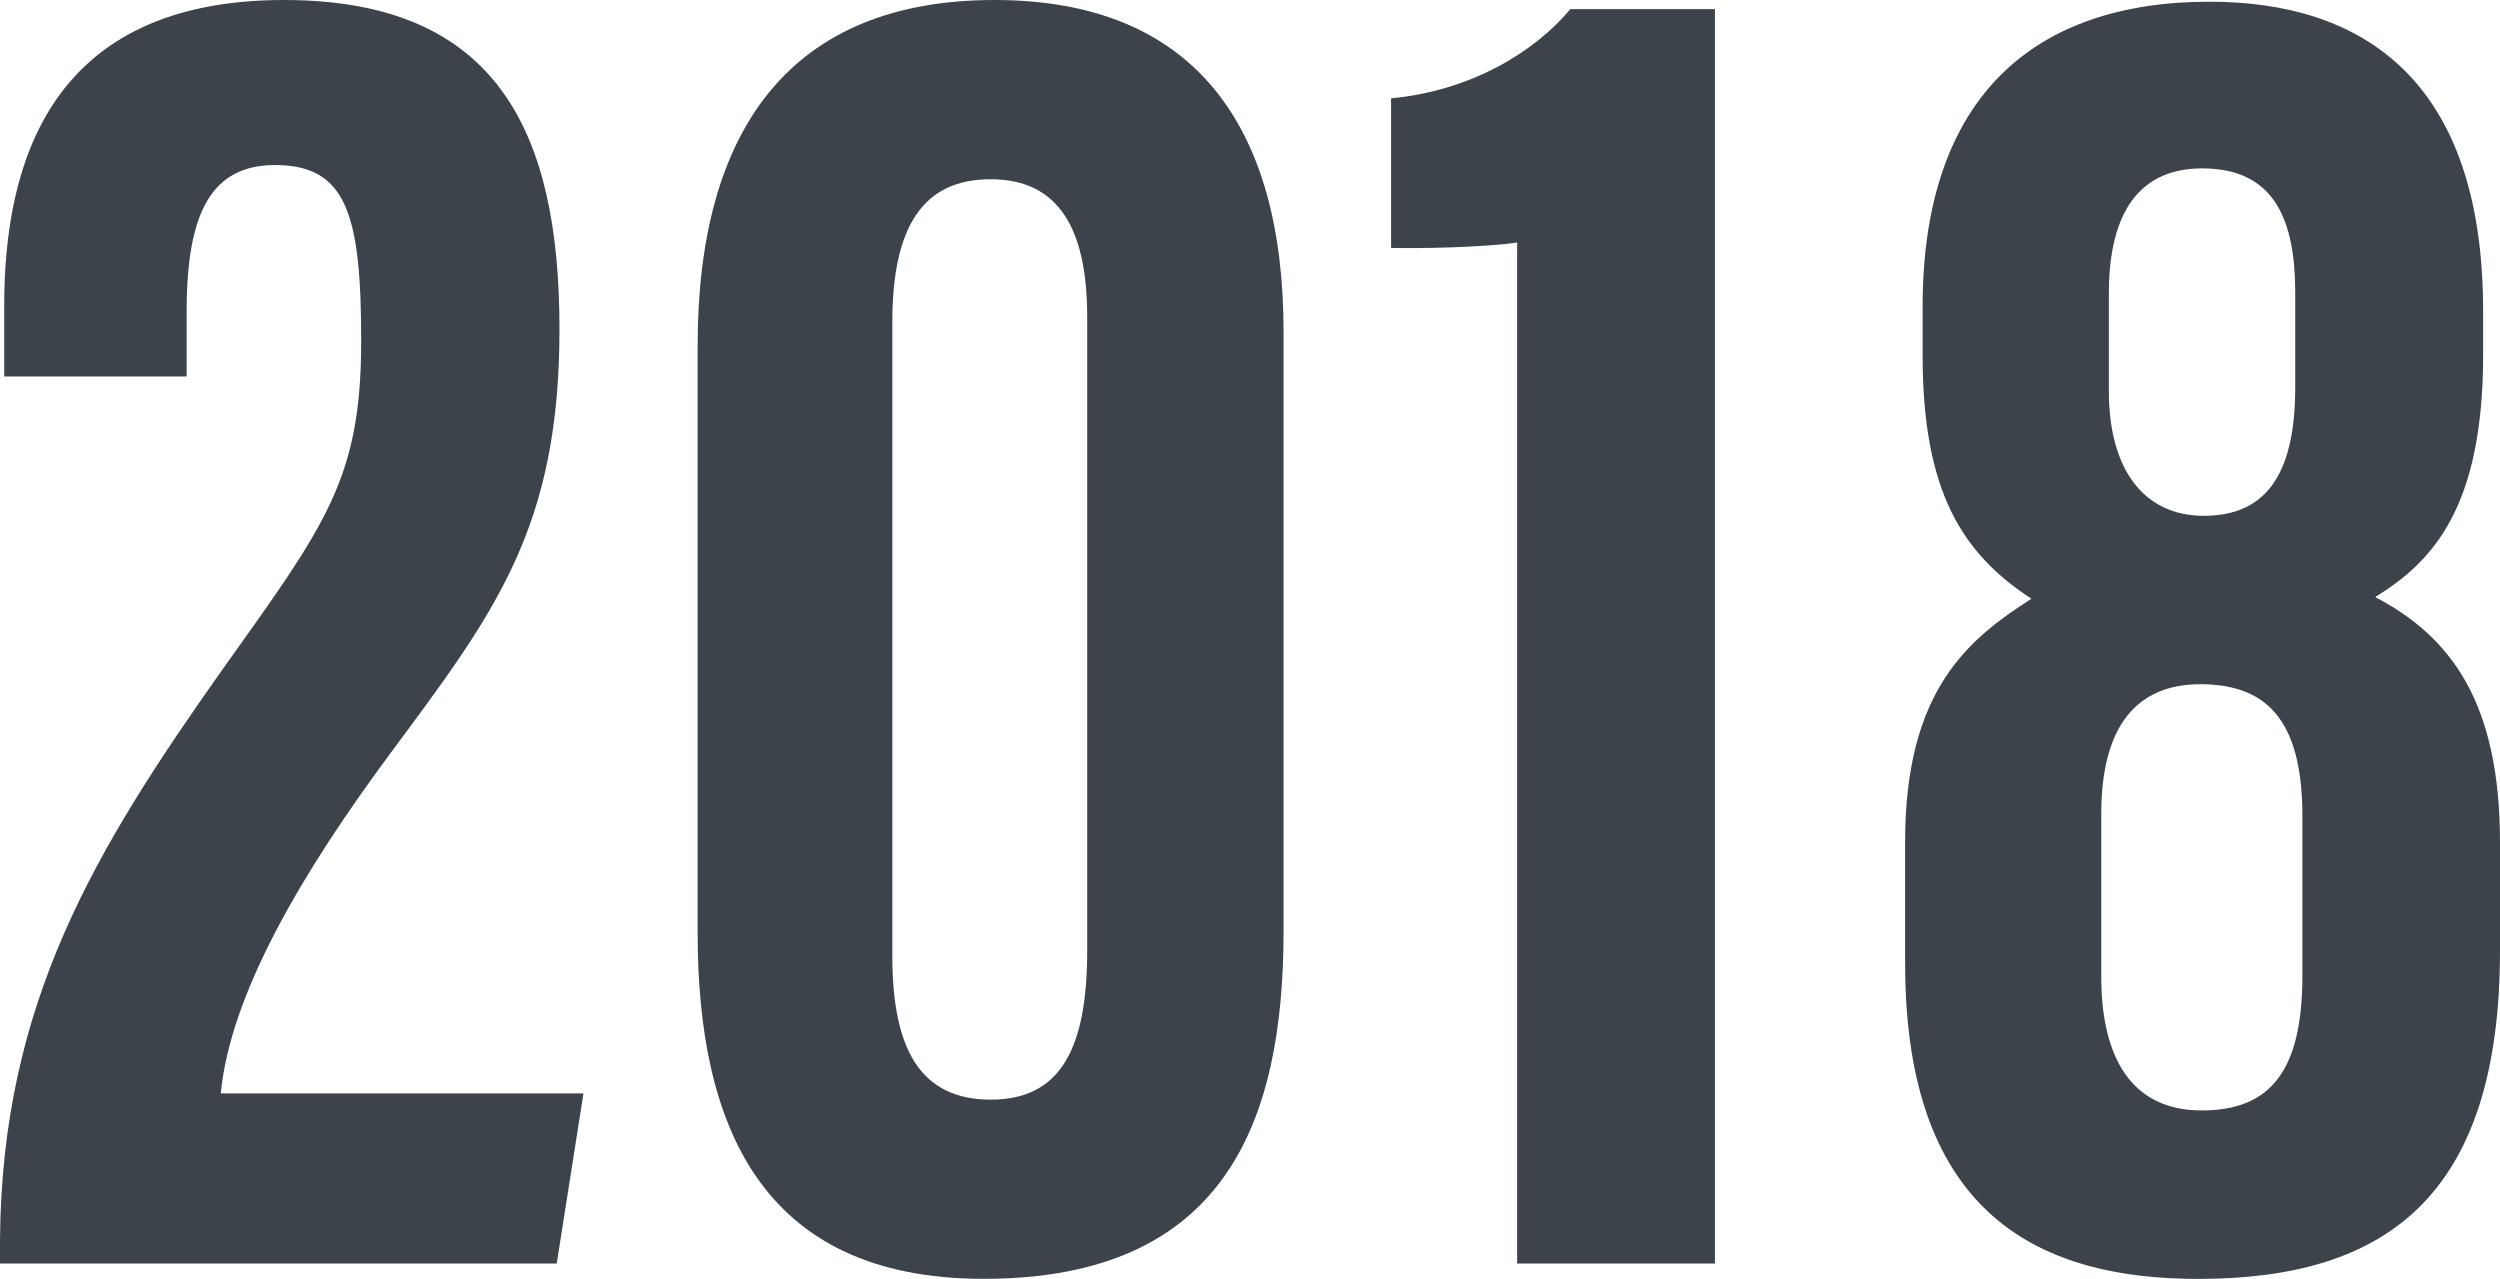
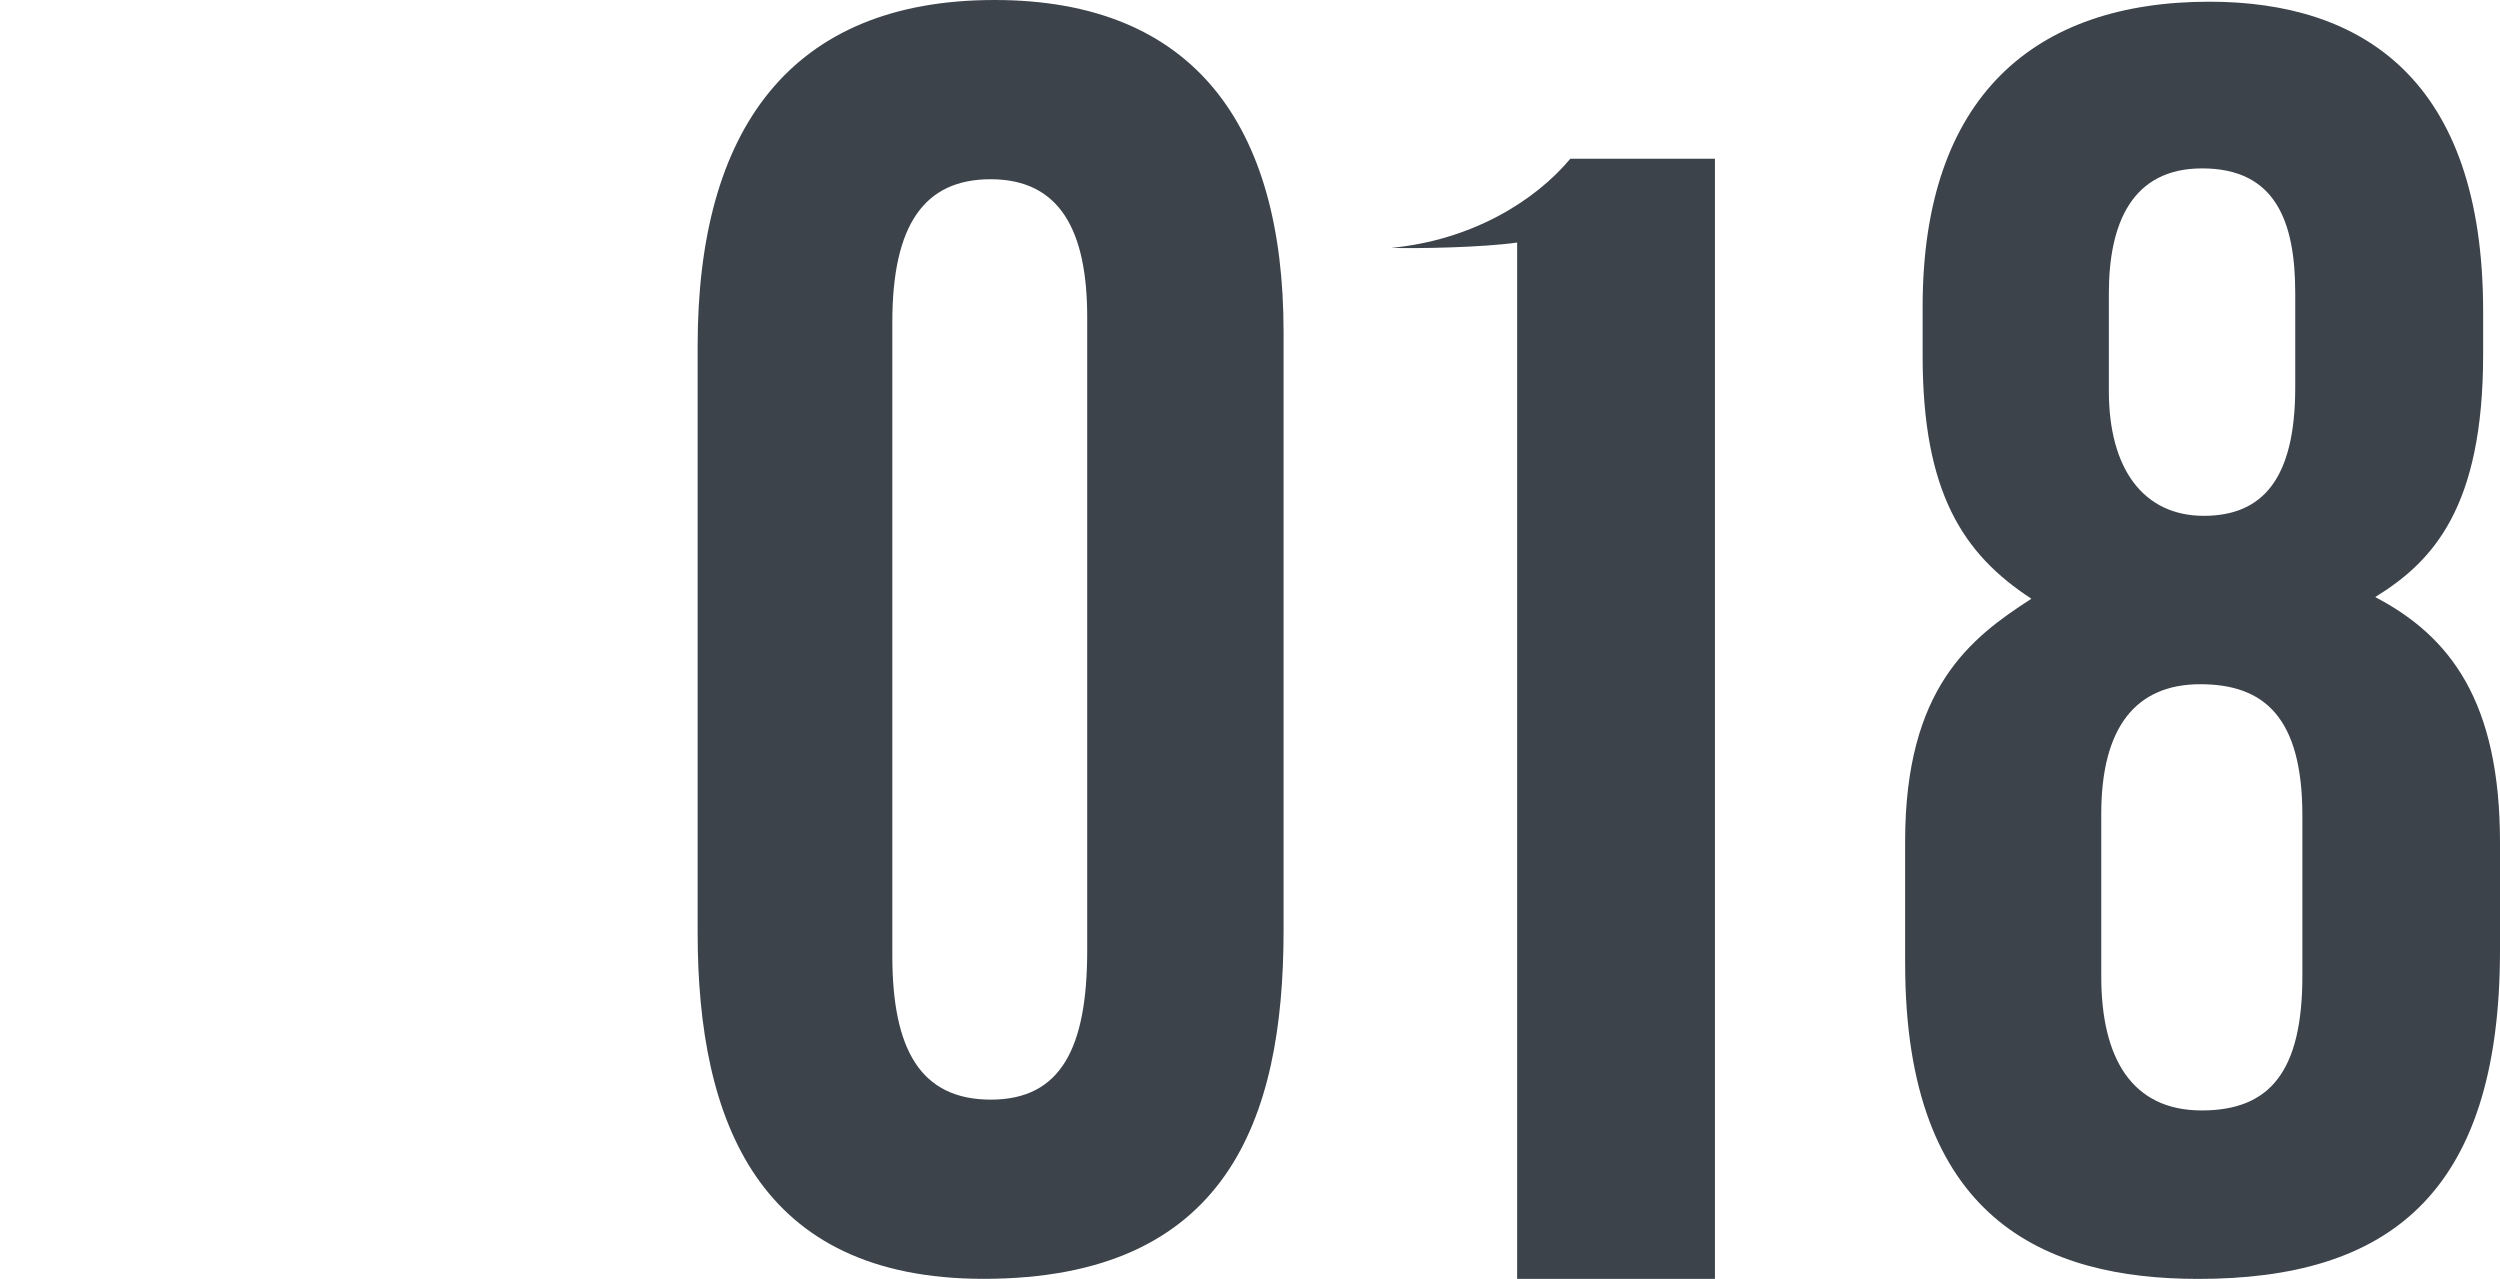
<svg xmlns="http://www.w3.org/2000/svg" id="_レイヤー_2" width="77.676" height="39.735" viewBox="0 0 77.676 39.735">
  <defs>
    <style>.cls-1{fill:#3c434b;}</style>
  </defs>
  <g id="_作業">
-     <path class="cls-1" d="M0,39.258v-.732c.053-7.354,2.947-12.113,6.893-17.698,3.207-4.503,4.329-5.923,4.329-10.226,0-3.906-.437-5.474-2.675-5.474-1.976,0-2.748,1.477-2.748,4.545v2.024H.131v-2.196C.131,5.031,1.58,0,8.824,0c6.65,0,8.559,4.129,8.559,10.227,0,6.176-1.996,8.789-5.234,13.152-2.741,3.695-4.992,7.487-5.29,10.594h11.269l-.83,5.285H0Z" />
    <path class="cls-1" d="M39.881,10.312v18.606c0,5.875-1.766,10.816-9.32,10.816-6.986,0-8.885-4.874-8.885-10.749V10.74c0-6.728,2.895-10.74,9.222-10.74,6.208,0,8.983,3.908,8.983,10.312ZM27.725,10.005v19.694c0,2.896.868,4.467,3.061,4.467s2.994-1.627,2.994-4.639V9.854c0-2.682-.842-4.285-3.001-4.285-2.062,0-3.054,1.417-3.054,4.436Z" />
-     <path class="cls-1" d="M47.138,39.258V7.536c-1.074.152-3.038.19-3.916.166V3.055c2.494-.236,4.465-1.448,5.569-2.771h4.493v38.974h-6.146Z" />
+     <path class="cls-1" d="M47.138,39.258V7.536c-1.074.152-3.038.19-3.916.166c2.494-.236,4.465-1.448,5.569-2.771h4.493v38.974h-6.146Z" />
    <path class="cls-1" d="M59.193,29.953v-3.805c0-4.777,2.035-6.328,3.924-7.545-2.135-1.39-3.38-3.32-3.38-7.545v-1.533C59.737,3.002,63.208.053,68.646.053c4.744,0,8.506,2.405,8.506,9.615v1.349c0,4.749-1.558,6.429-3.354,7.534,2.327,1.217,3.878,3.238,3.878,7.629v3.346c0,7.666-3.562,10.21-9.373,10.21-4.791,0-9.109-1.868-9.109-9.782ZM71.536,30.313v-4.967c0-3.049-1.177-4.087-3.173-4.087s-3.076,1.332-3.076,4.025v5.059c0,2.527.945,4.159,3.121,4.159,2.128,0,3.128-1.219,3.128-4.189ZM65.523,9.112v3.04c0,2.434,1.088,3.875,2.951,3.875,1.828,0,2.84-1.152,2.84-3.987v-2.935c0-2.225-.611-3.873-2.893-3.873-2.186,0-2.898,1.719-2.898,3.88Z" />
  </g>
</svg>